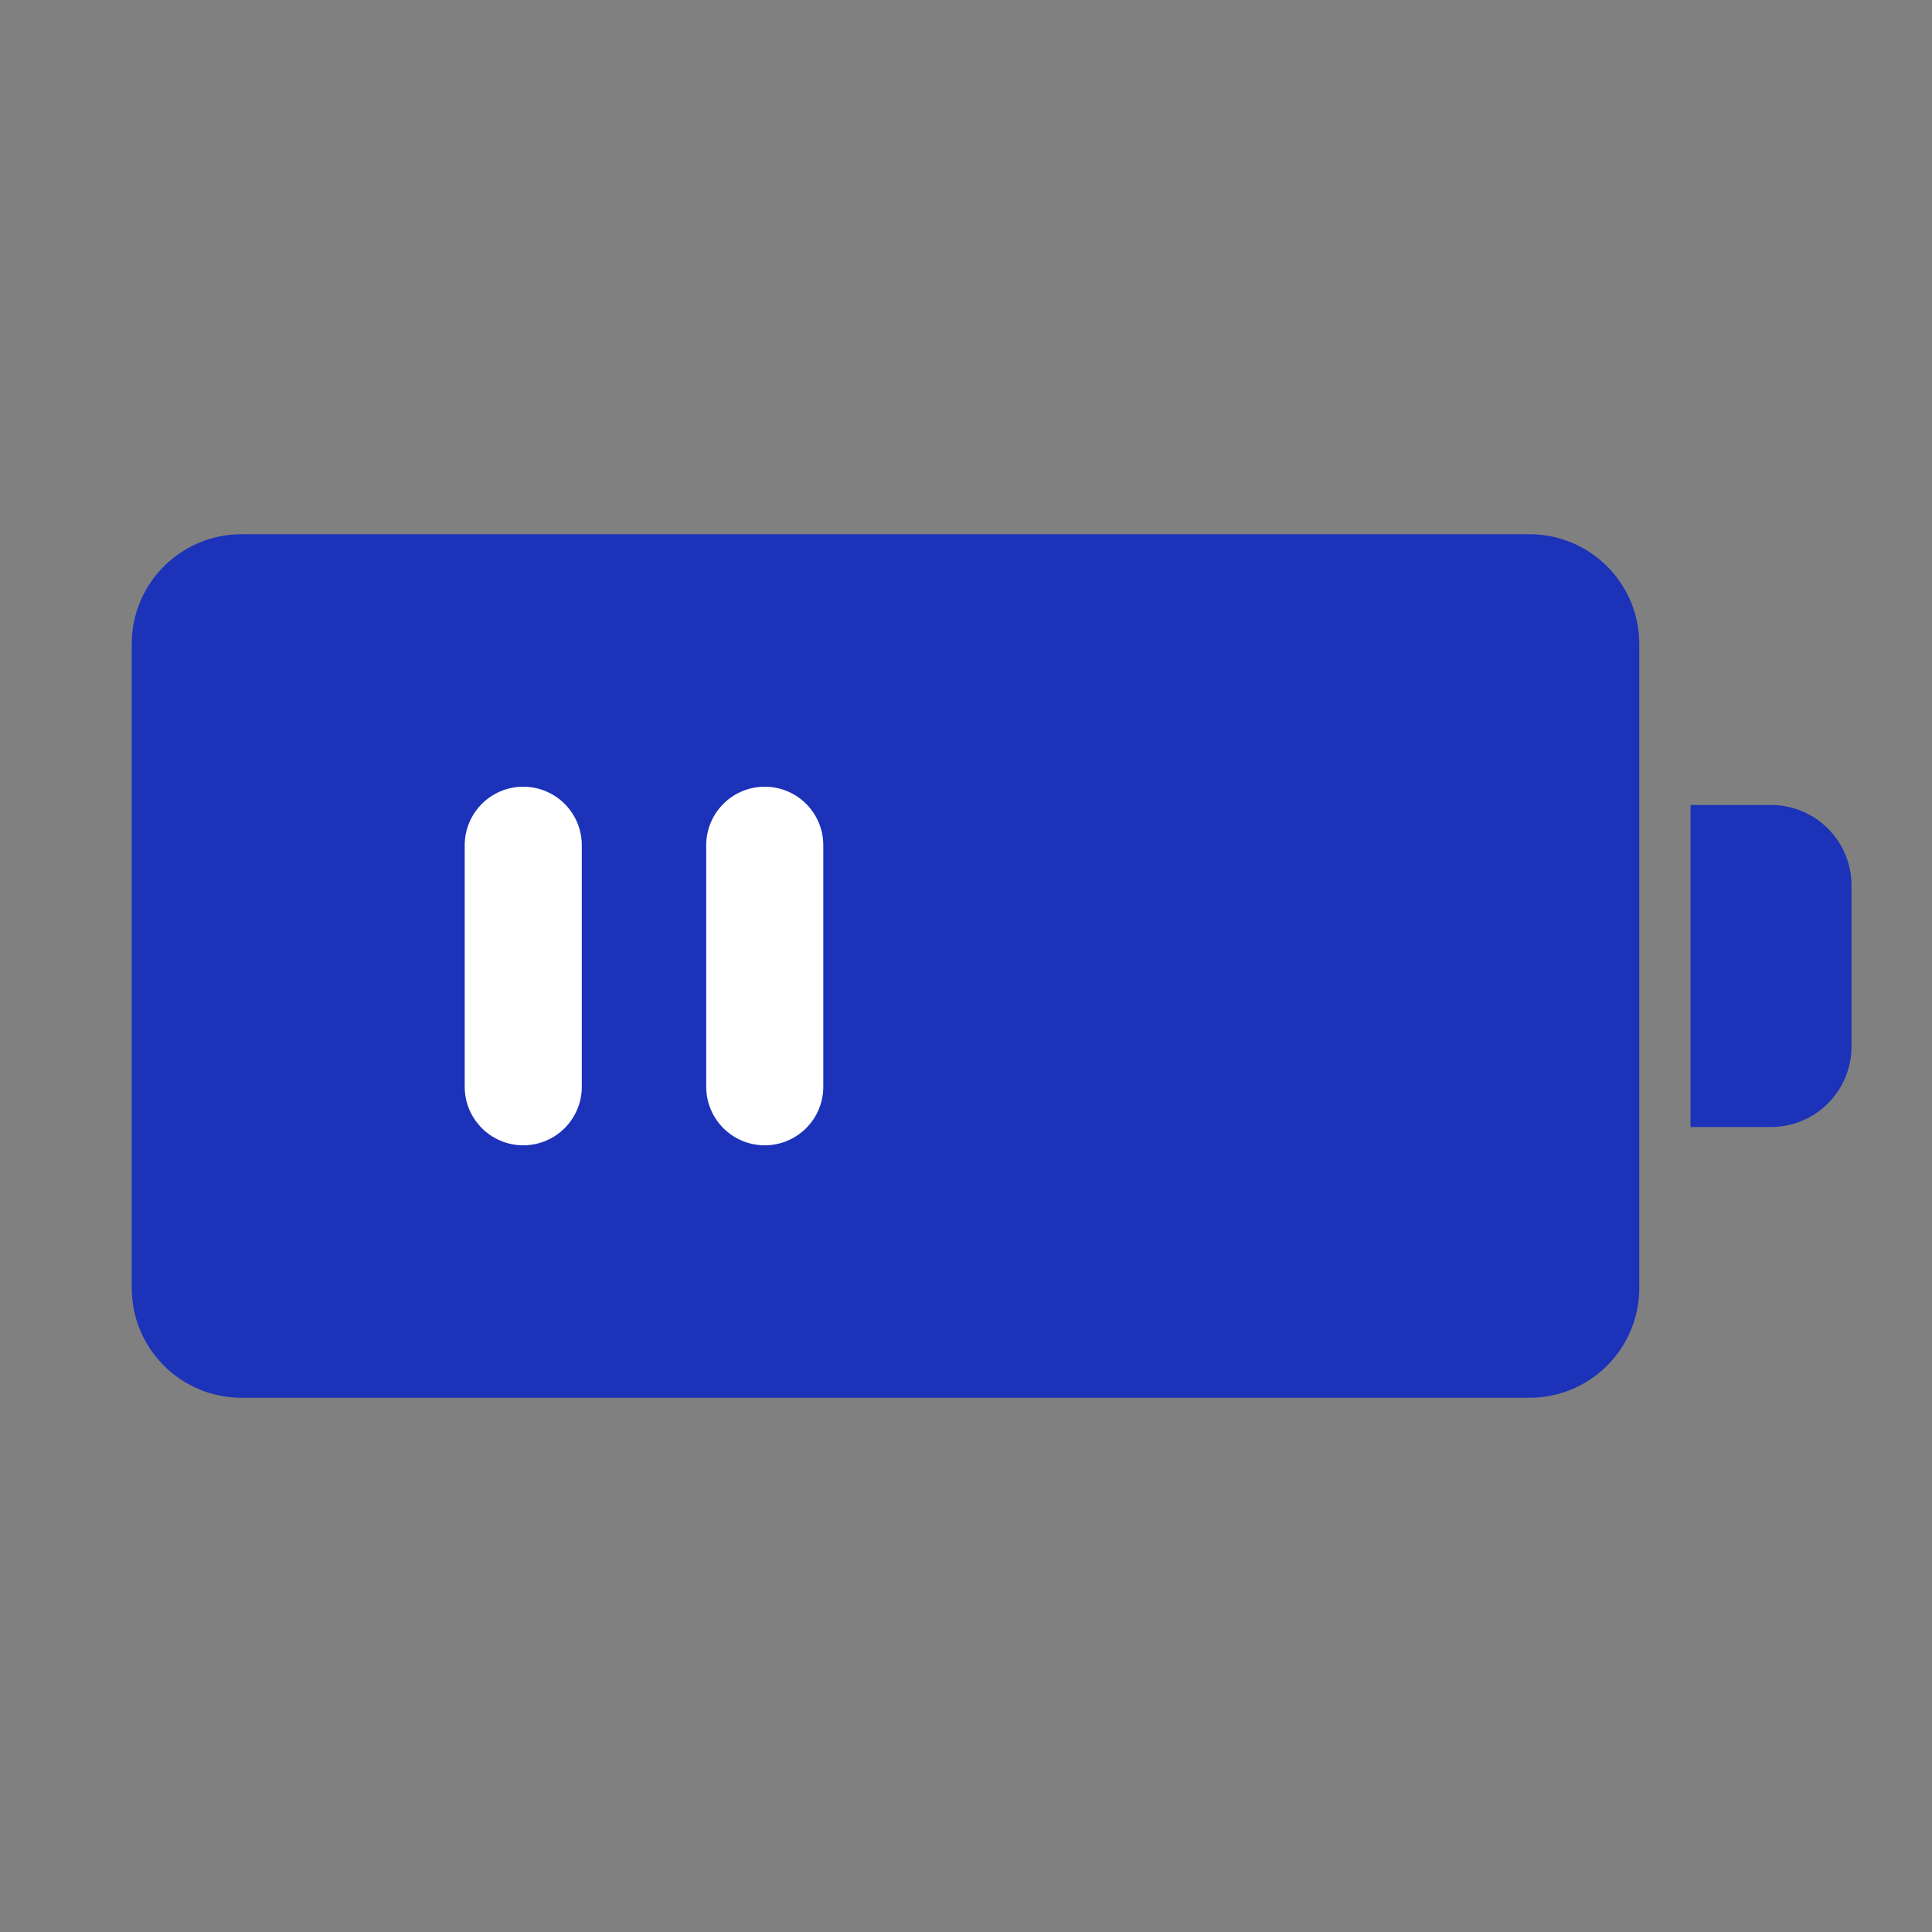
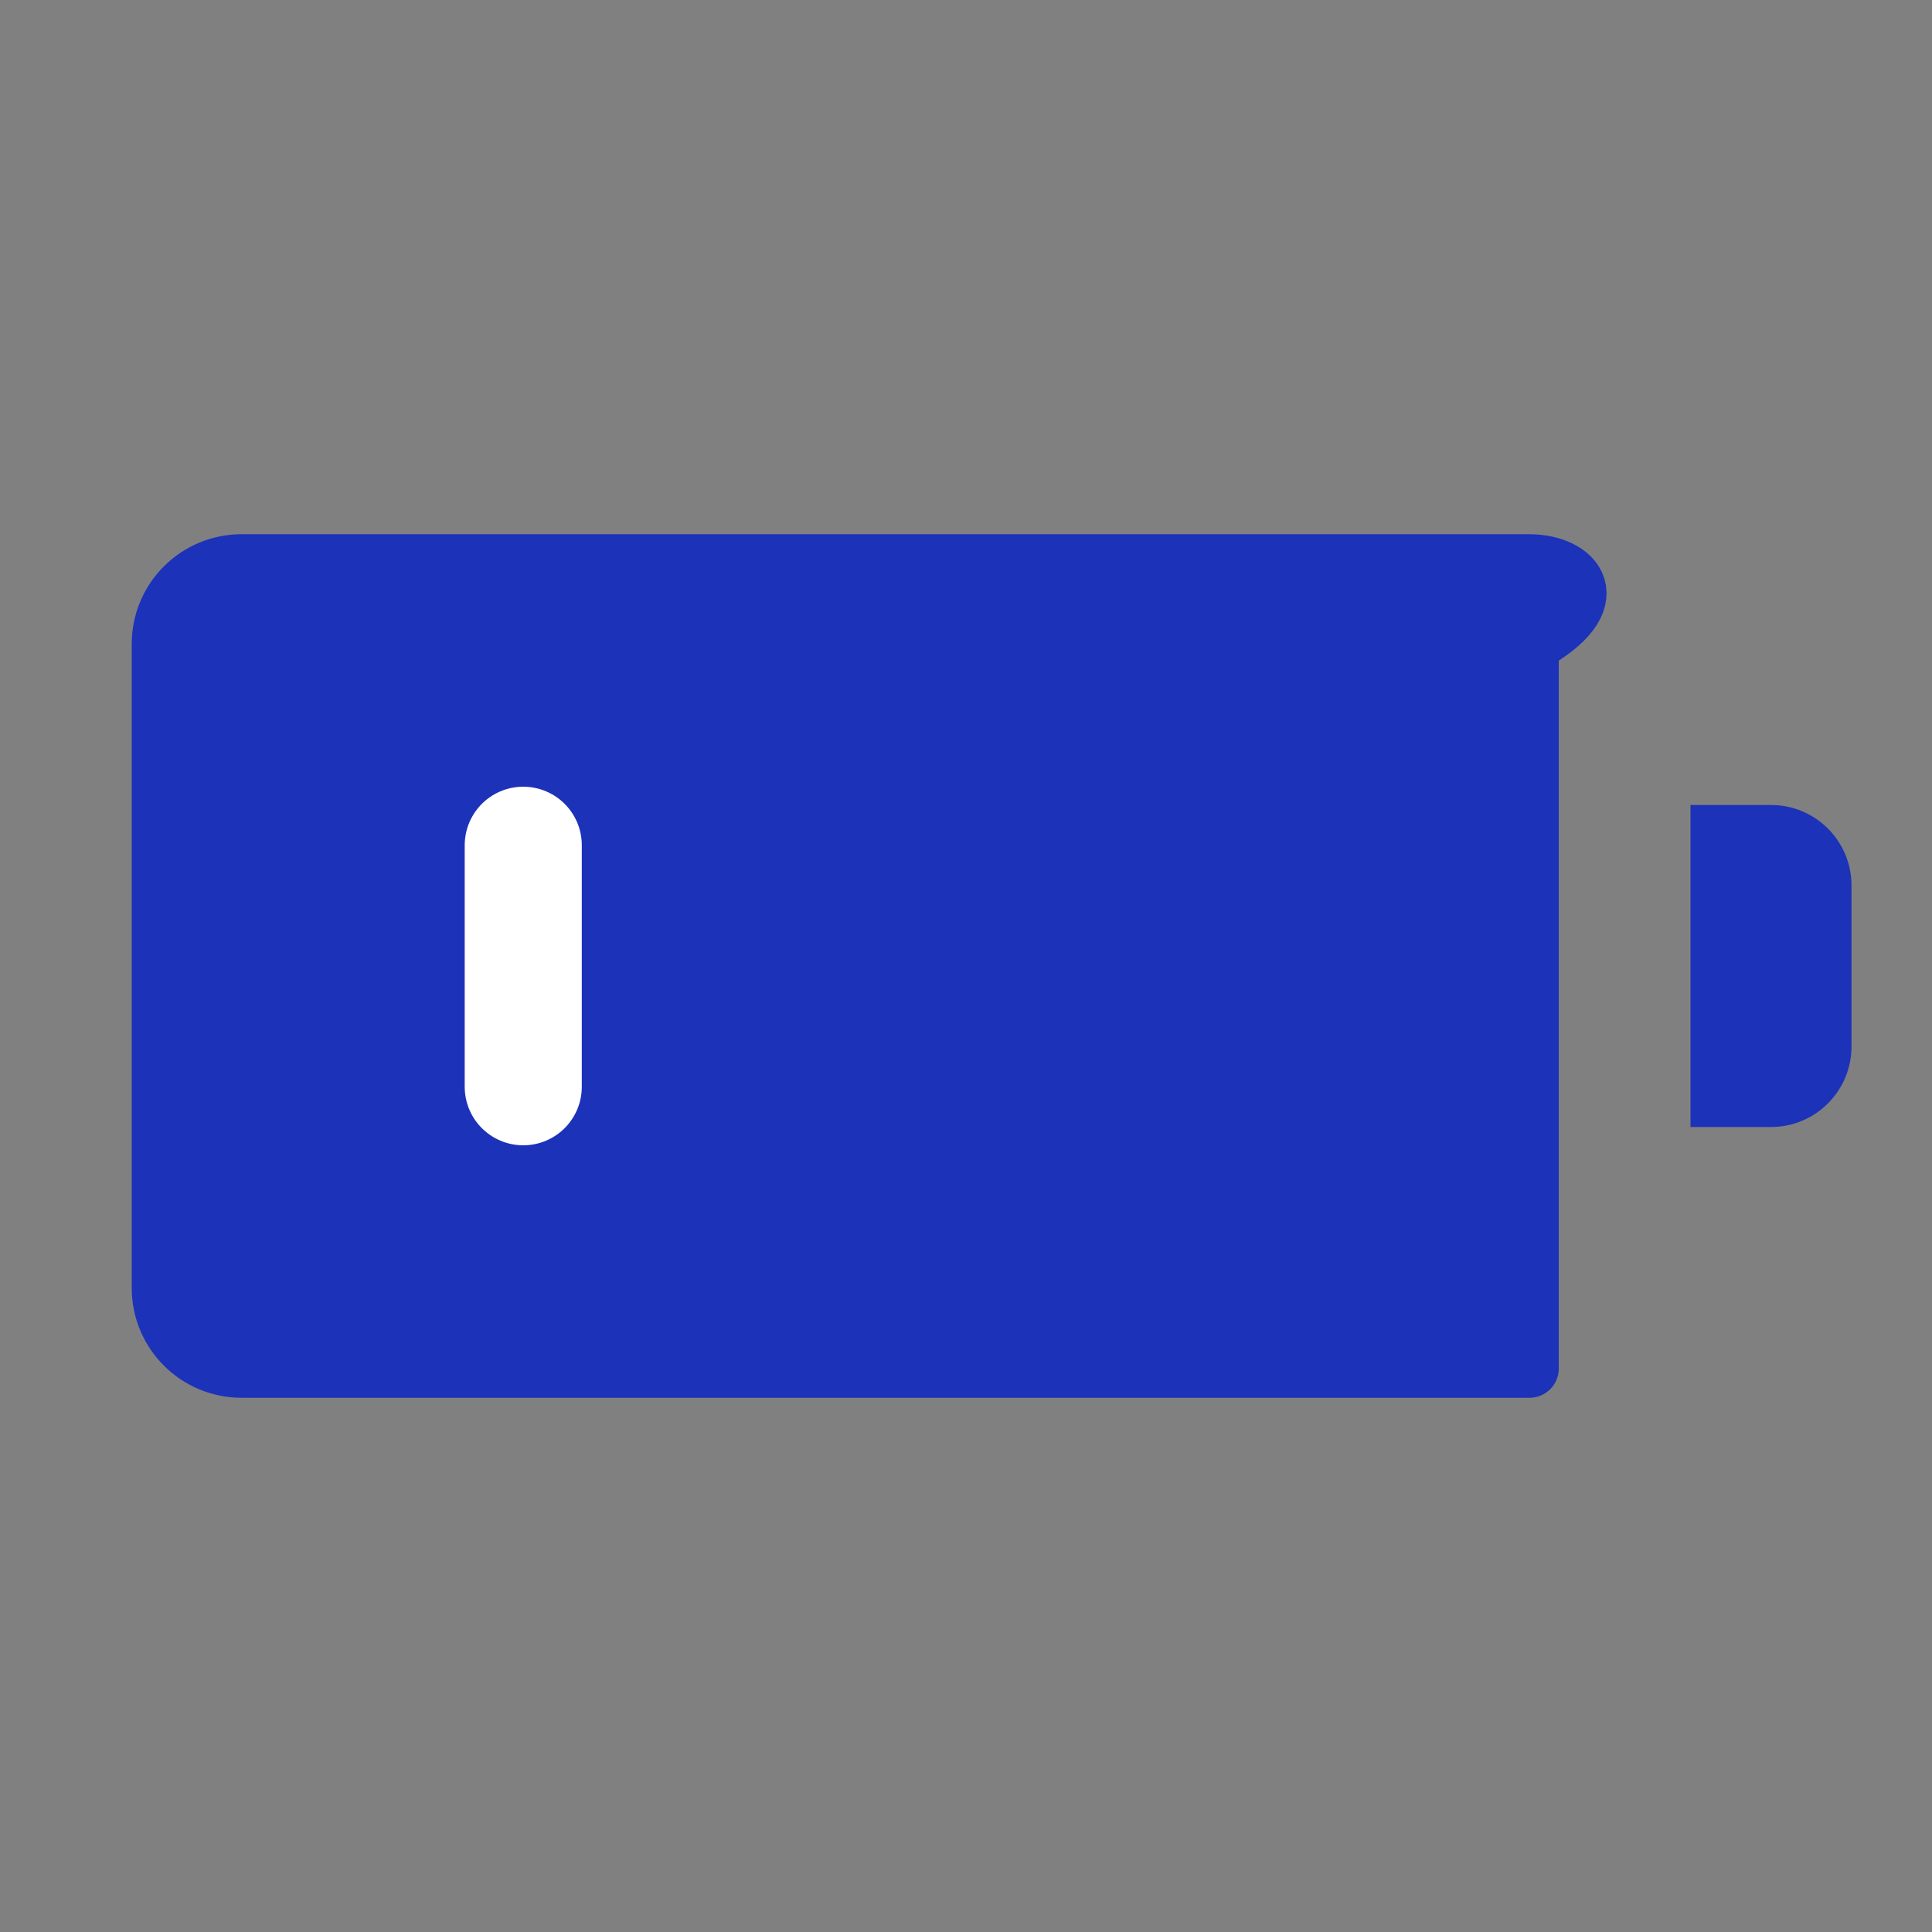
<svg xmlns="http://www.w3.org/2000/svg" width="66" height="66" viewBox="0 0 66 66" fill="none">
  <rect x="0" y="0" width="66" height="66" fill="#808080" stroke="none" />
  <g id="Frame">
-     <path id="Vector" d="M52.25 19.25H8.25C6.731 19.25 5.5 20.481 5.5 22V44C5.5 45.519 6.731 46.75 8.25 46.75H52.25C53.769 46.75 55 45.519 55 44V22C55 20.481 53.769 19.25 52.25 19.25Z" fill="#1C32B9" stroke="#1C32B9" stroke-width="2" stroke-linecap="round" stroke-linejoin="round" />
+     <path id="Vector" d="M52.25 19.25H8.25C6.731 19.25 5.5 20.481 5.5 22V44C5.5 45.519 6.731 46.75 8.25 46.75H52.25V22C55 20.481 53.769 19.25 52.25 19.25Z" fill="#1C32B9" stroke="#1C32B9" stroke-width="2" stroke-linecap="round" stroke-linejoin="round" />
    <path id="Vector_2" d="M57.75 27.5H60.5C62.019 27.5 63.25 28.731 63.25 30.25V35.75C63.25 37.269 62.019 38.5 60.5 38.5H57.75V27.5Z" fill="#1C32B9" />
    <path id="Vector_3" d="M17.875 28.875V37.125" stroke="white" stroke-width="4" stroke-linecap="round" stroke-linejoin="round" />
-     <path id="Vector_4" d="M26.125 28.875V37.125" stroke="white" stroke-width="4" stroke-linecap="round" stroke-linejoin="round" />
  </g>
</svg>